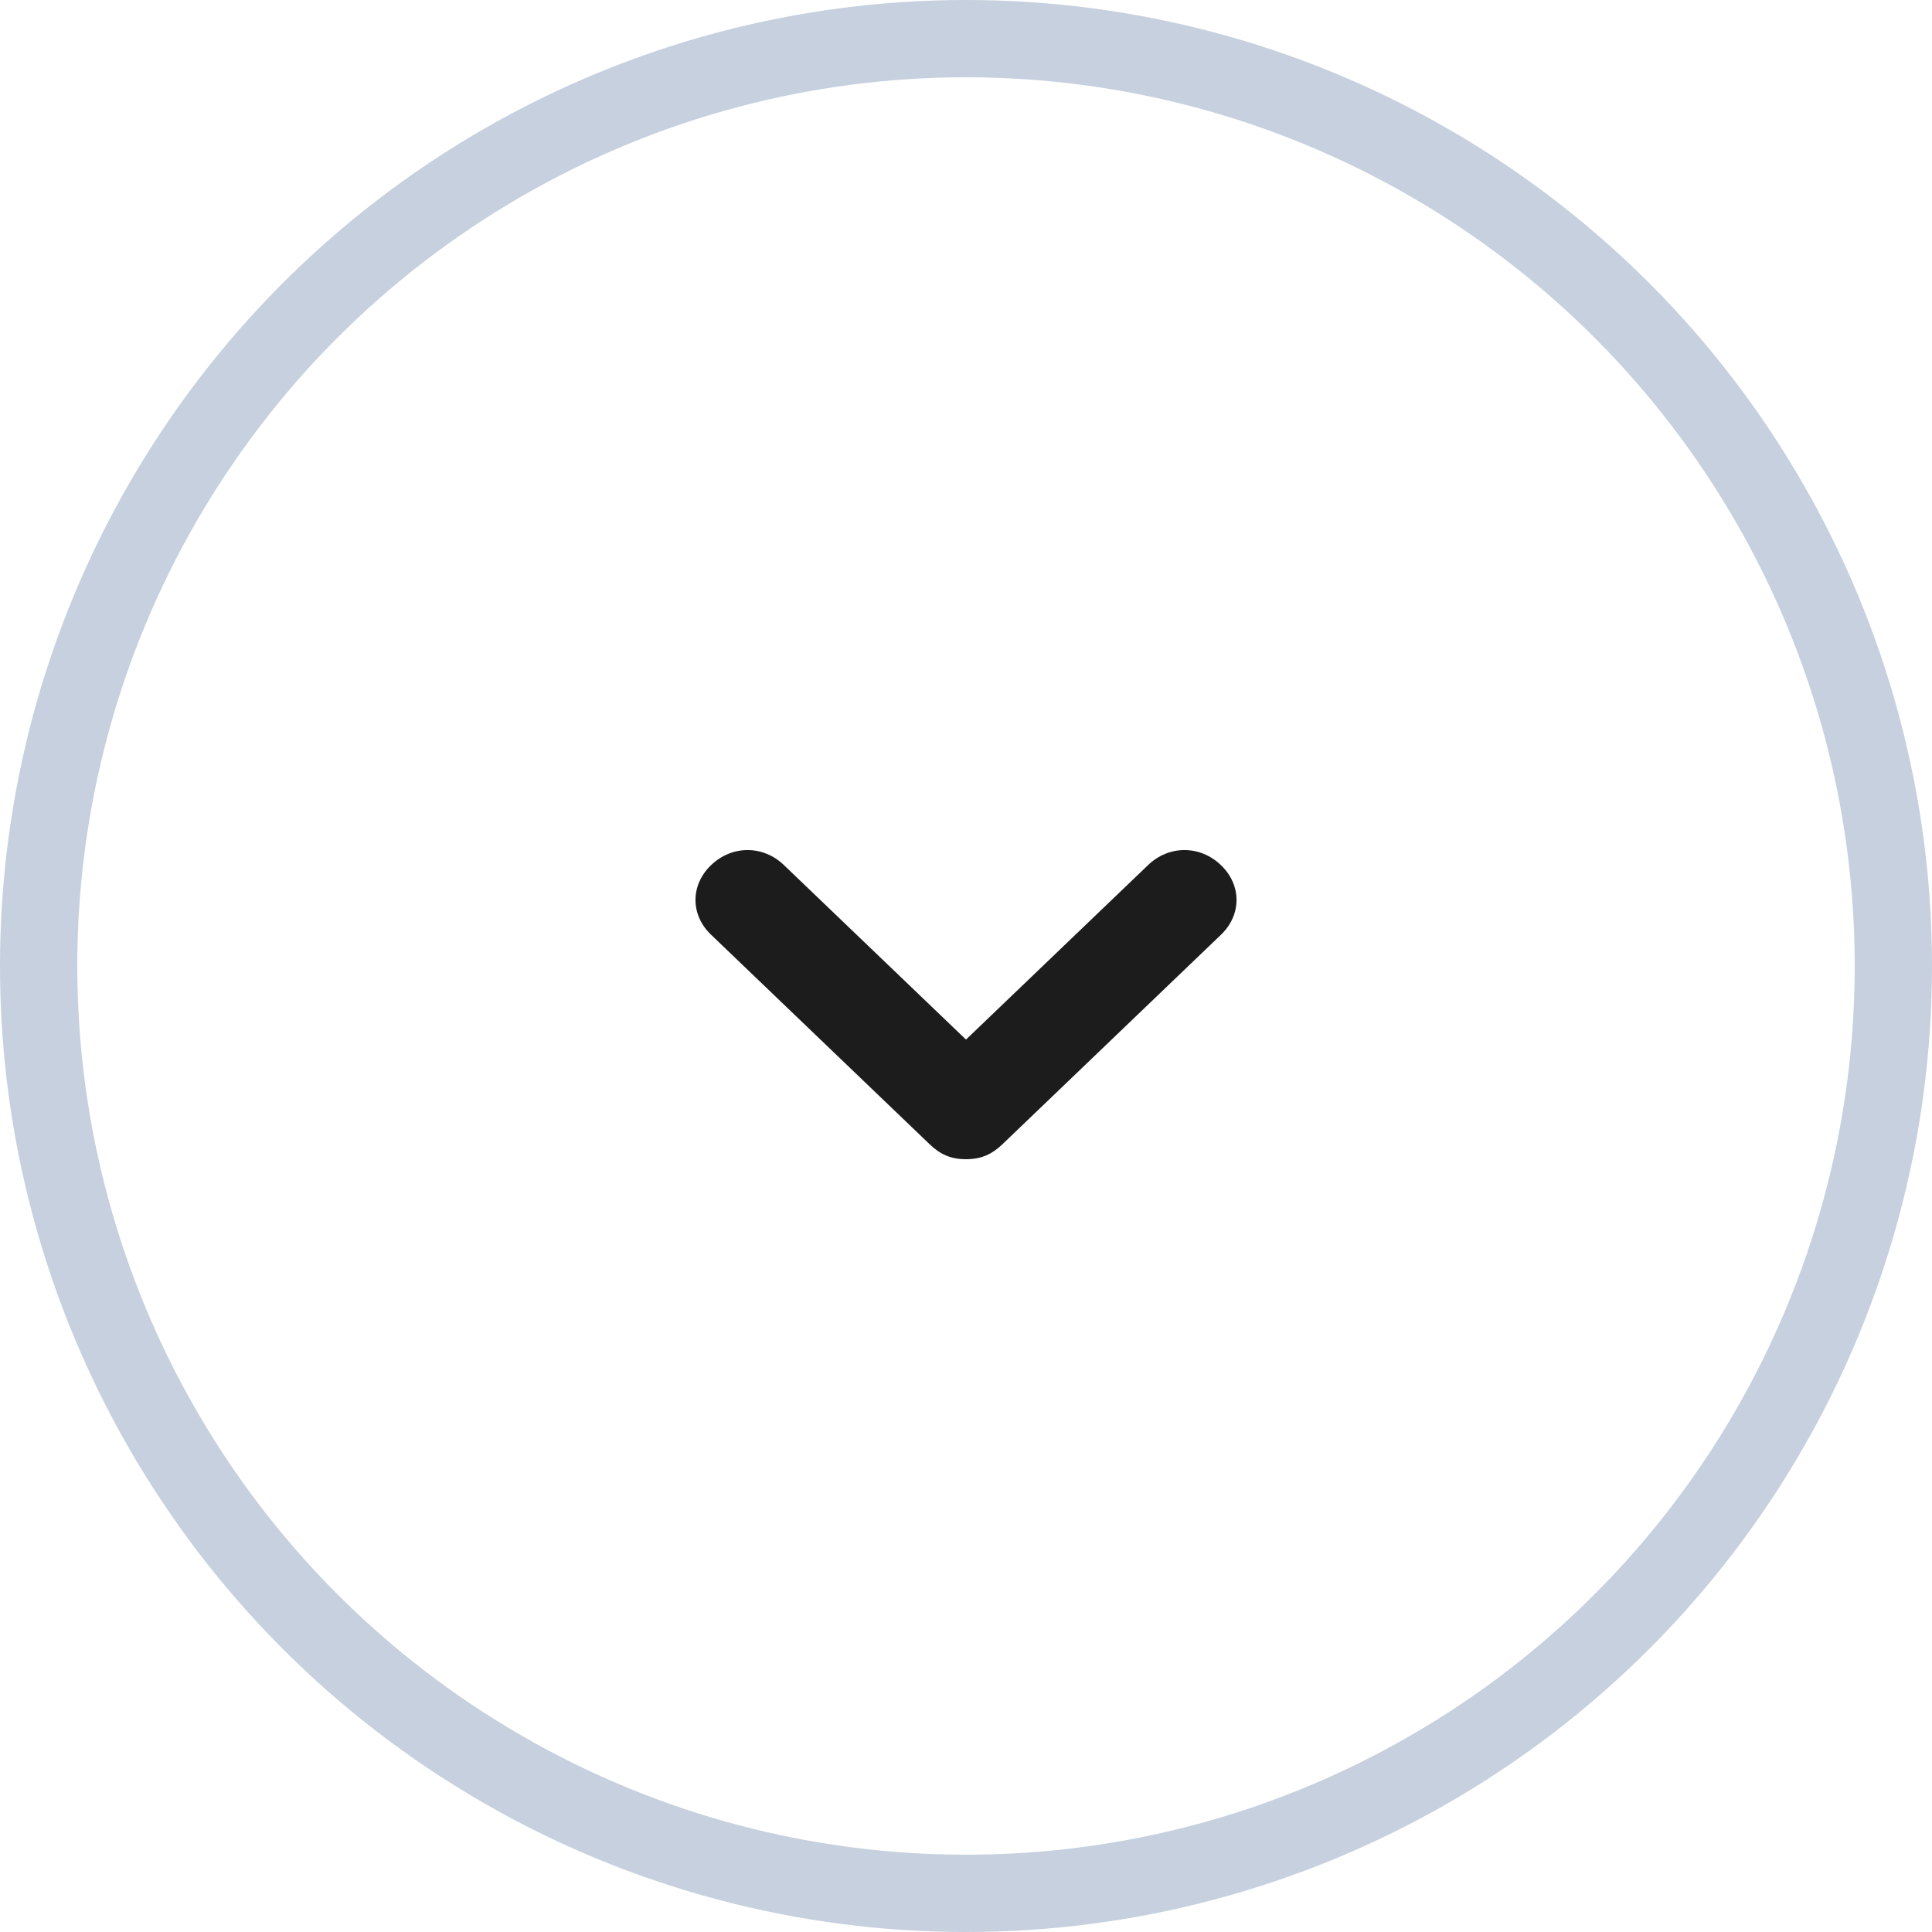
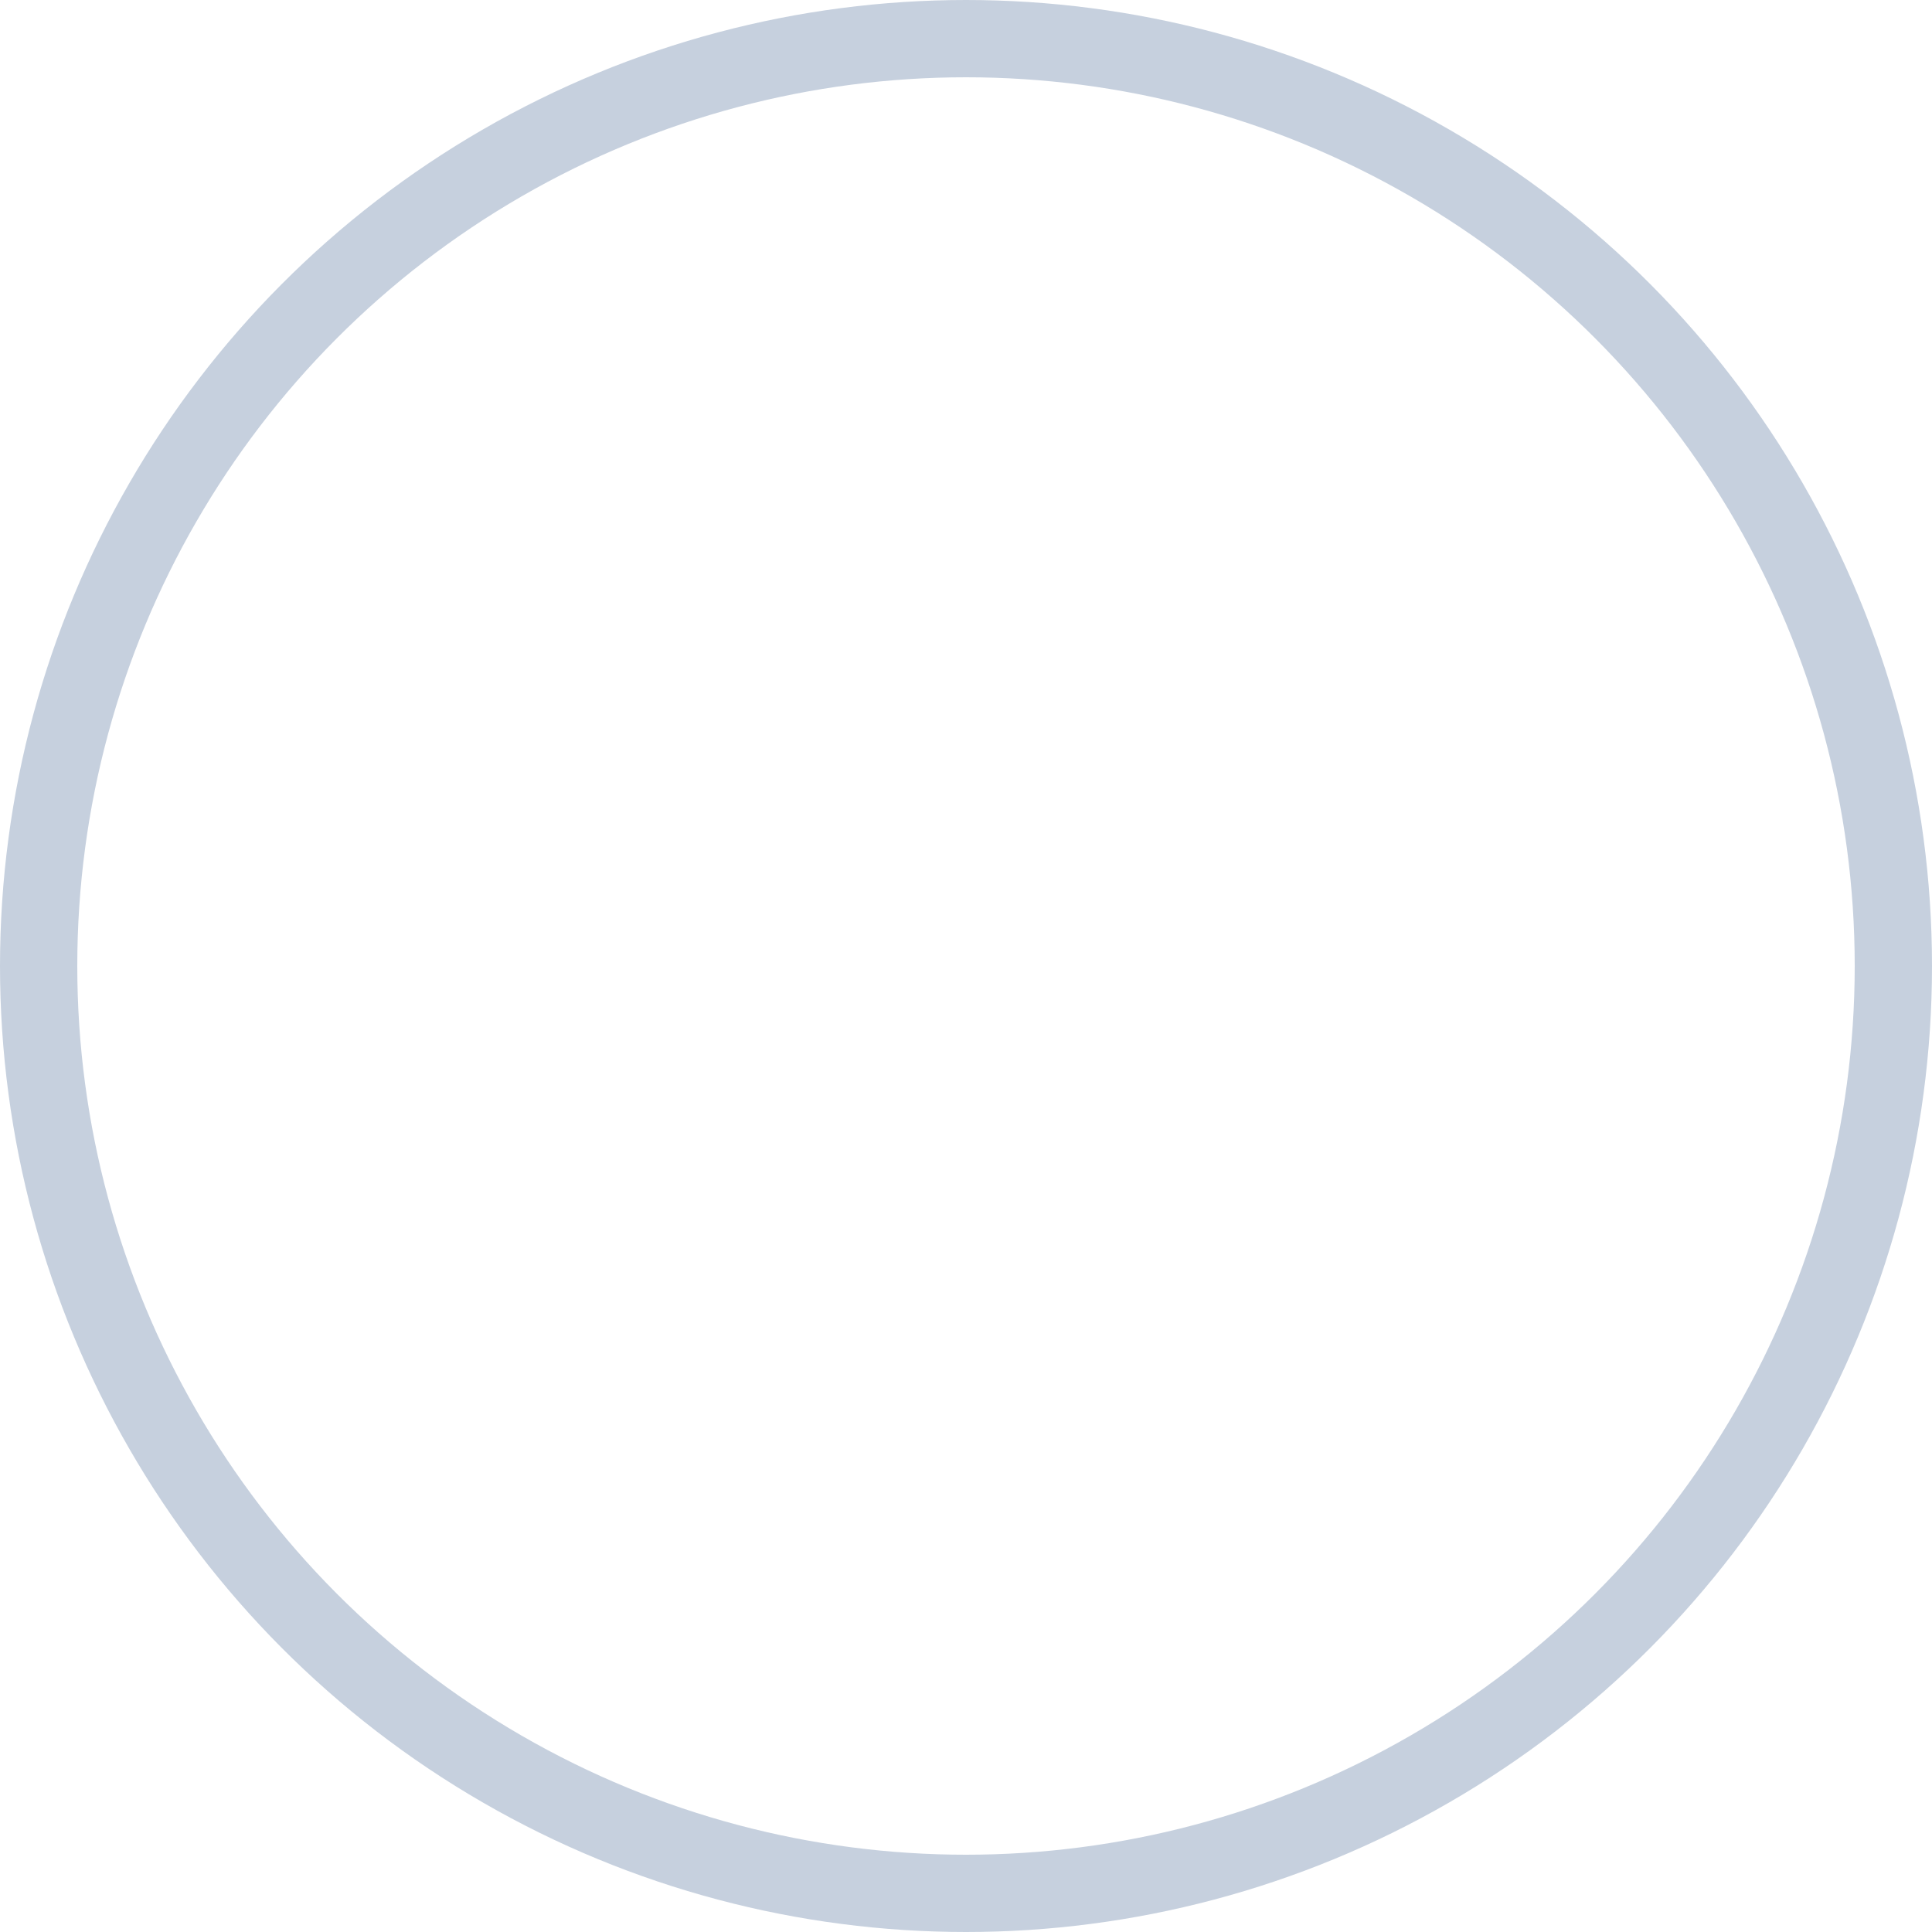
<svg xmlns="http://www.w3.org/2000/svg" width="25" height="25" fill="none" viewBox="0 0 25 25">
  <circle cx="12.5" cy="12.5" r="12" stroke="#C6D0DE" transform="rotate(-180 12.5 12.5)" />
-   <path fill="#1C1C1C" d="M12.5 15c-.202 0-.336-.065-.471-.194l-2.827-2.71c-.27-.257-.27-.644 0-.902.27-.259.673-.259.942 0l2.356 2.258 2.356-2.258c.269-.259.673-.259.942 0 .27.258.27.645 0 .903l-2.827 2.71c-.135.128-.27.193-.471.193z" />
</svg>